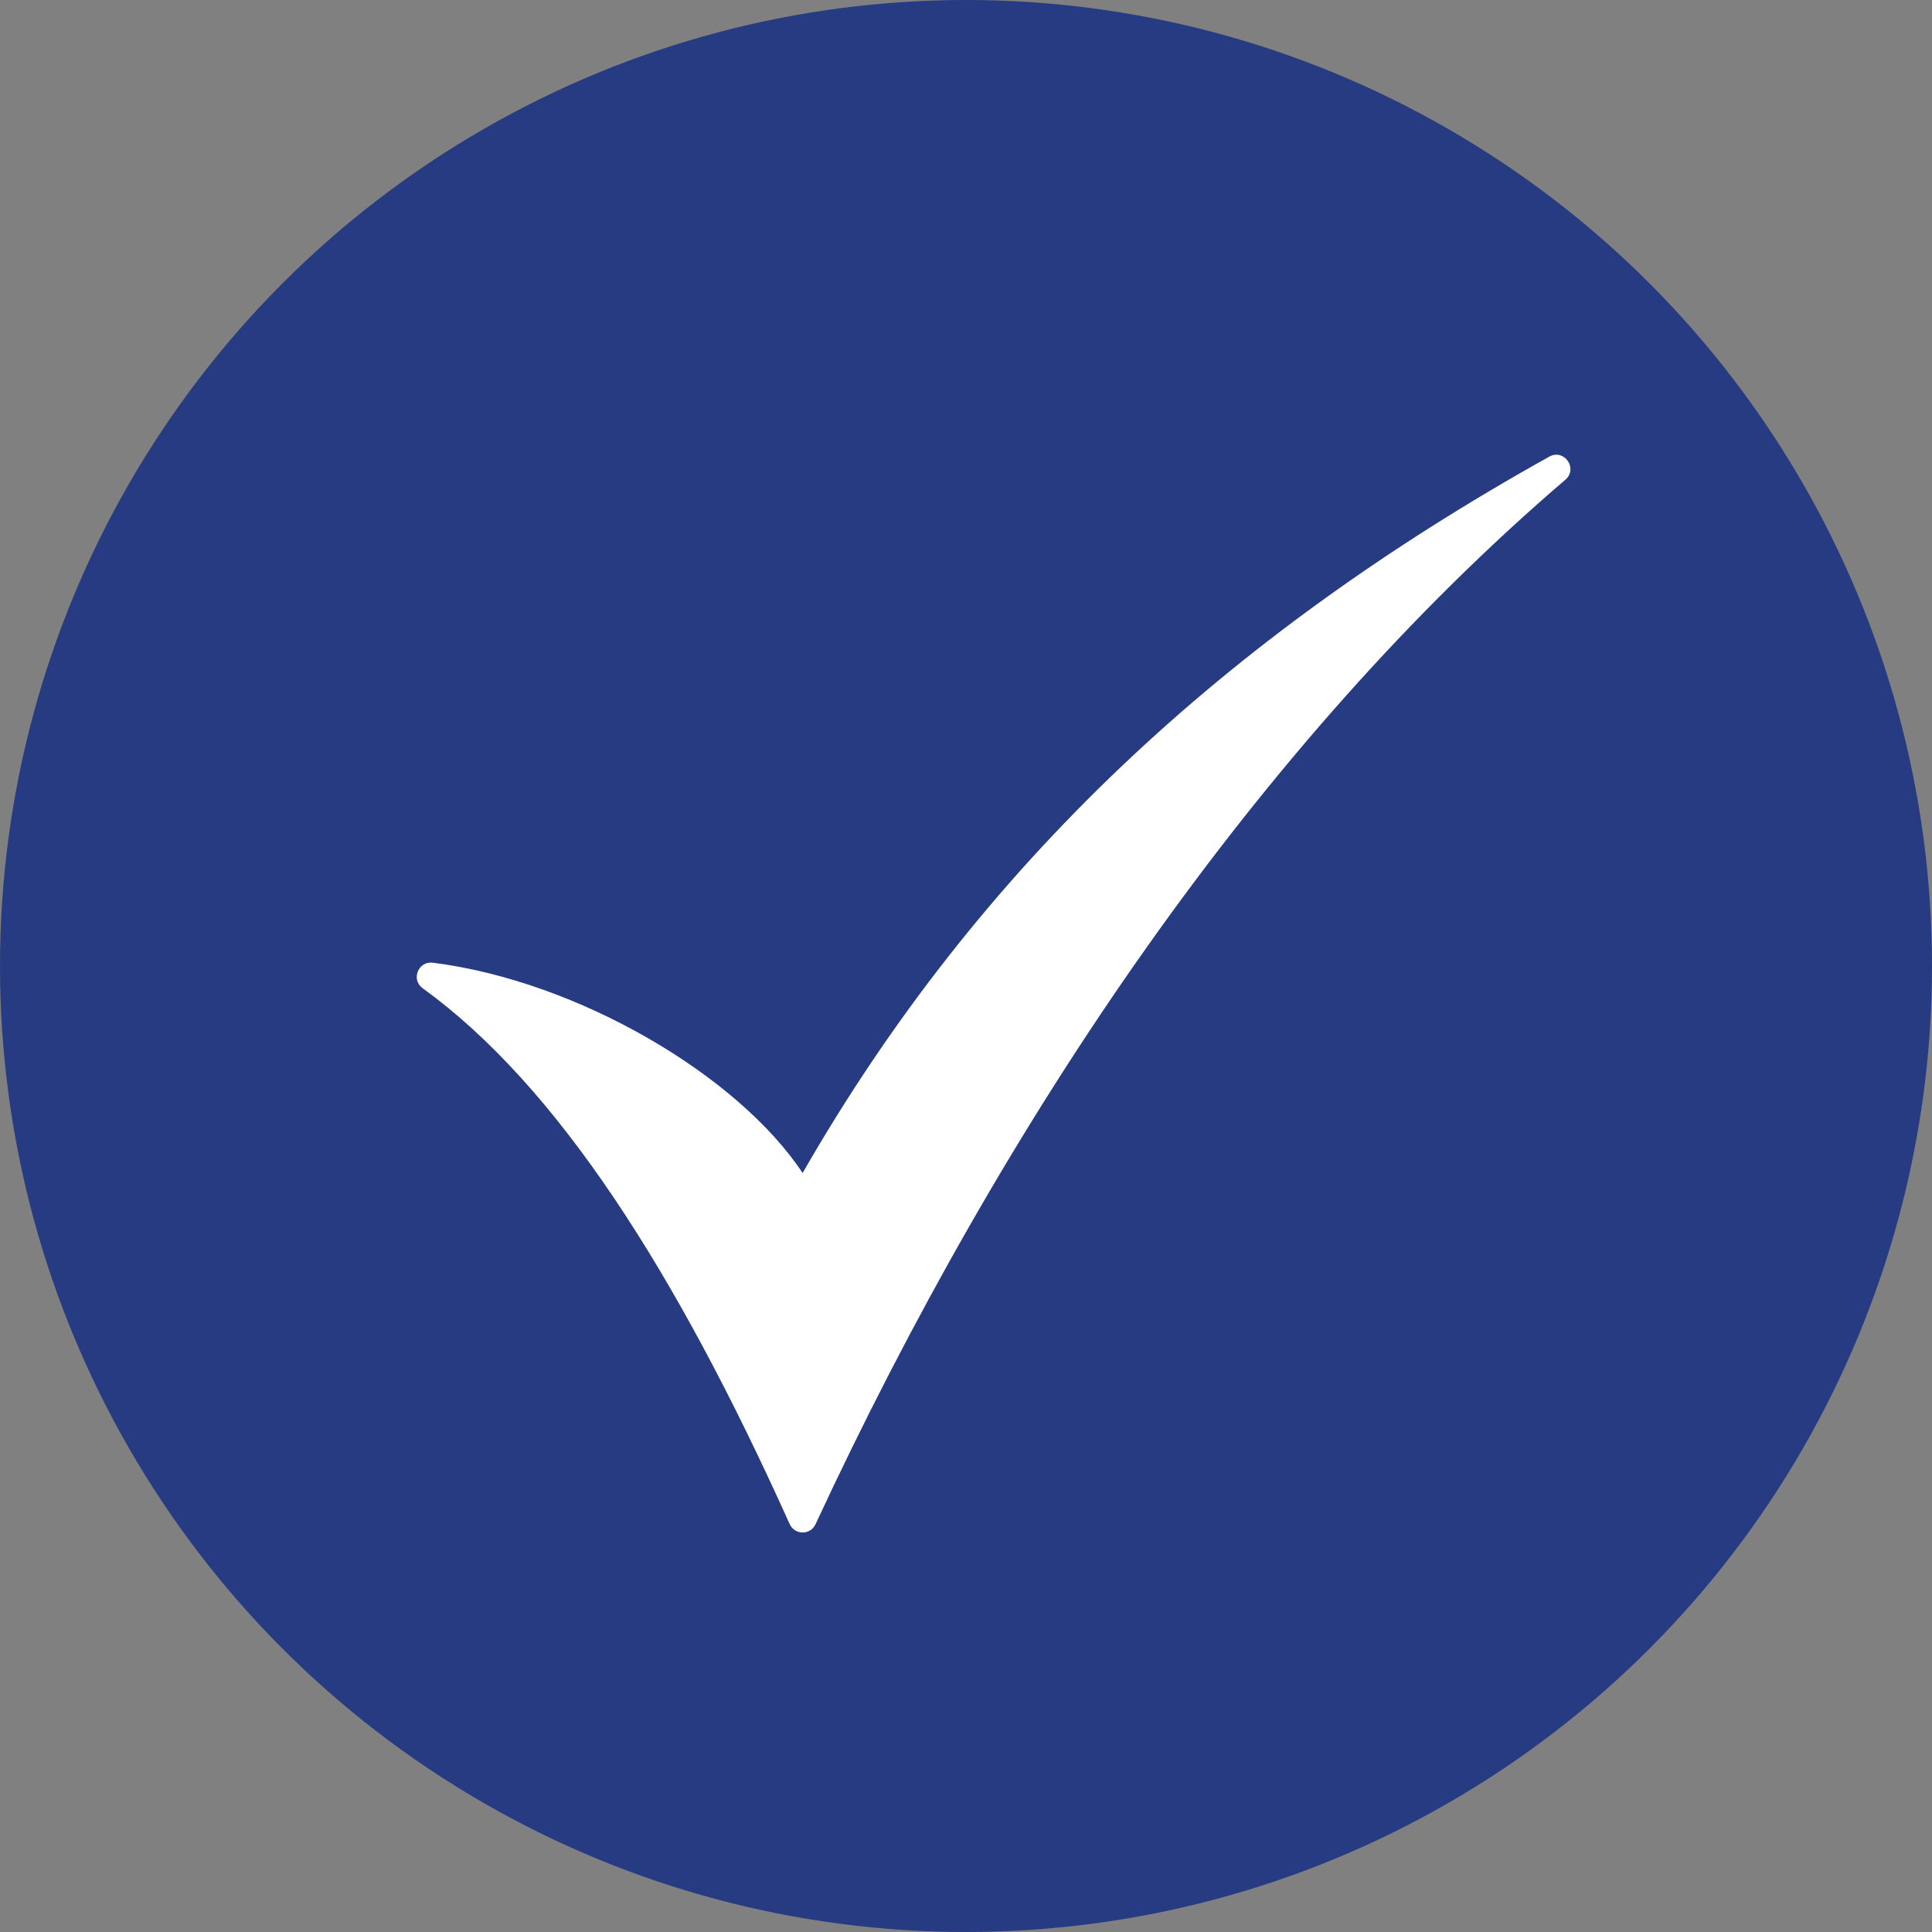
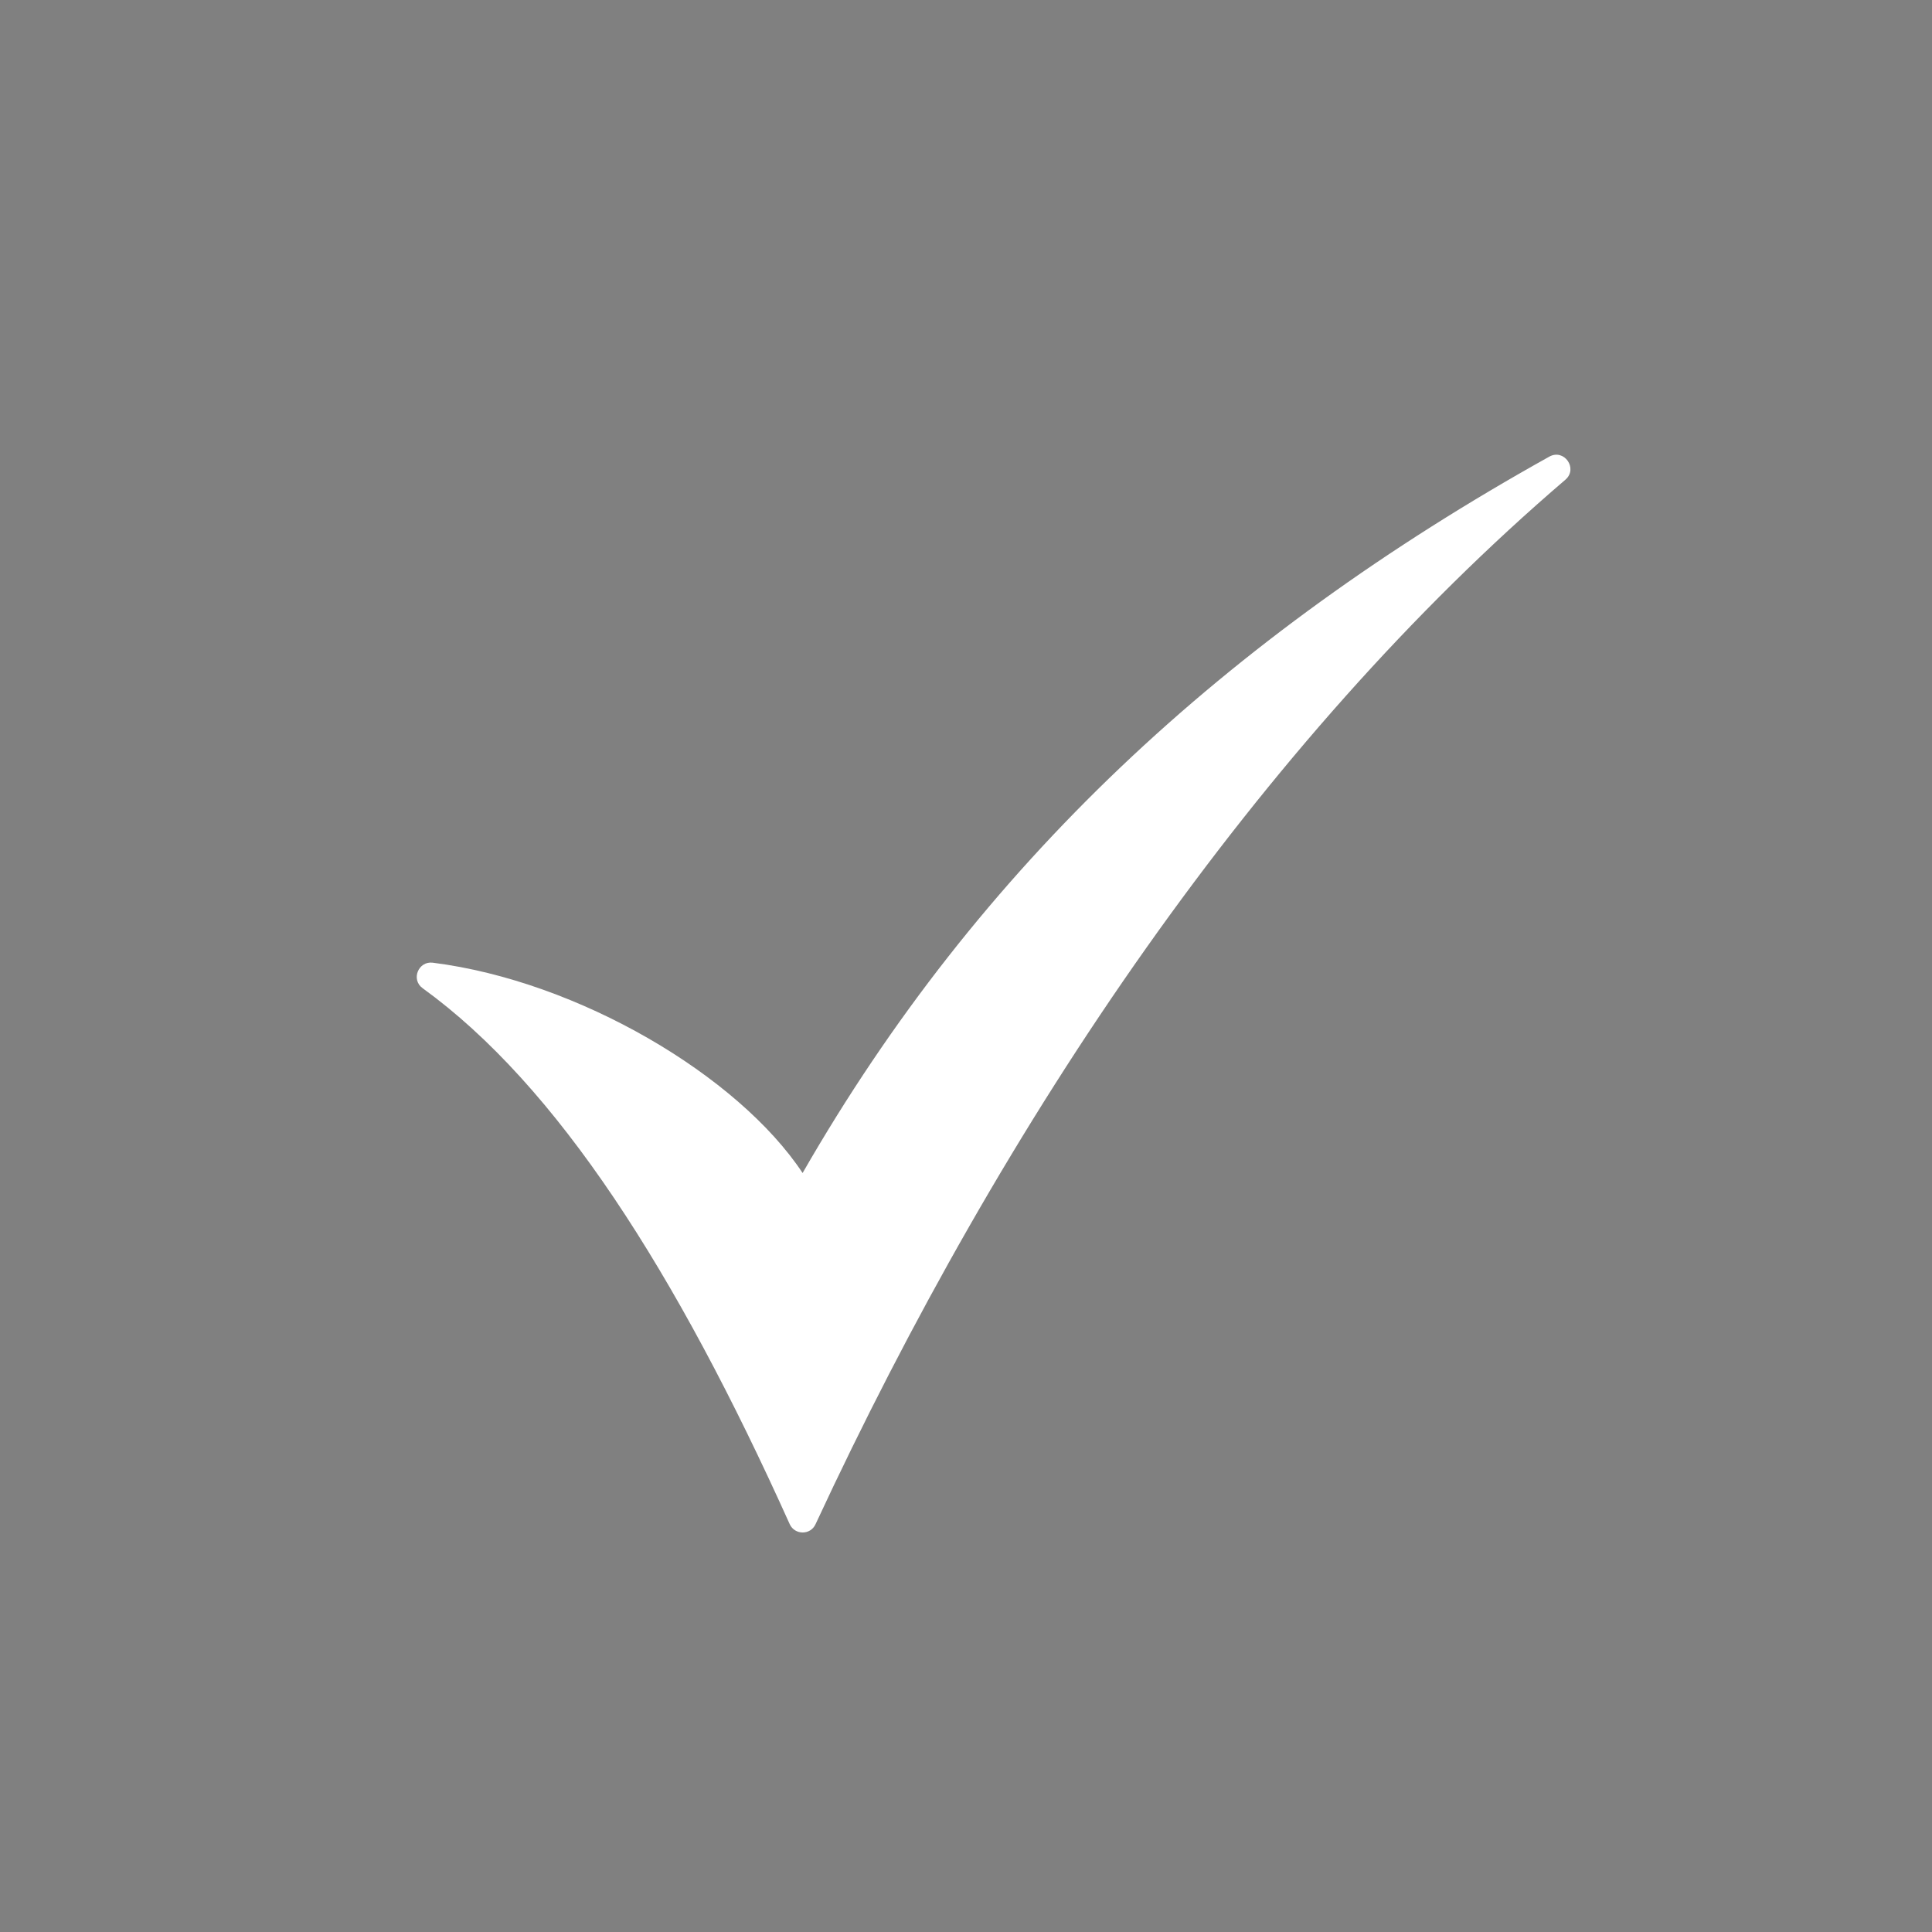
<svg xmlns="http://www.w3.org/2000/svg" width="35" height="35" viewBox="0 0 35 35" fill="none">
  <rect x="0" y="0" width="35" height="35" fill="#808080" stroke="none" />
-   <circle cx="17.5" cy="17.5" r="17.5" fill="#263B81" />
  <path d="M28.359 8.69C22.801 13.447 18.195 20.248 14.774 27.613C14.682 27.814 14.398 27.81 14.307 27.613C12.244 23.029 10.09 19.663 7.656 17.902C7.441 17.747 7.578 17.408 7.839 17.44C10.483 17.774 13.374 19.489 14.54 21.25C17.738 15.679 22.202 11.539 28.066 8.273C28.336 8.122 28.592 8.488 28.359 8.69Z" fill="white" />
</svg>